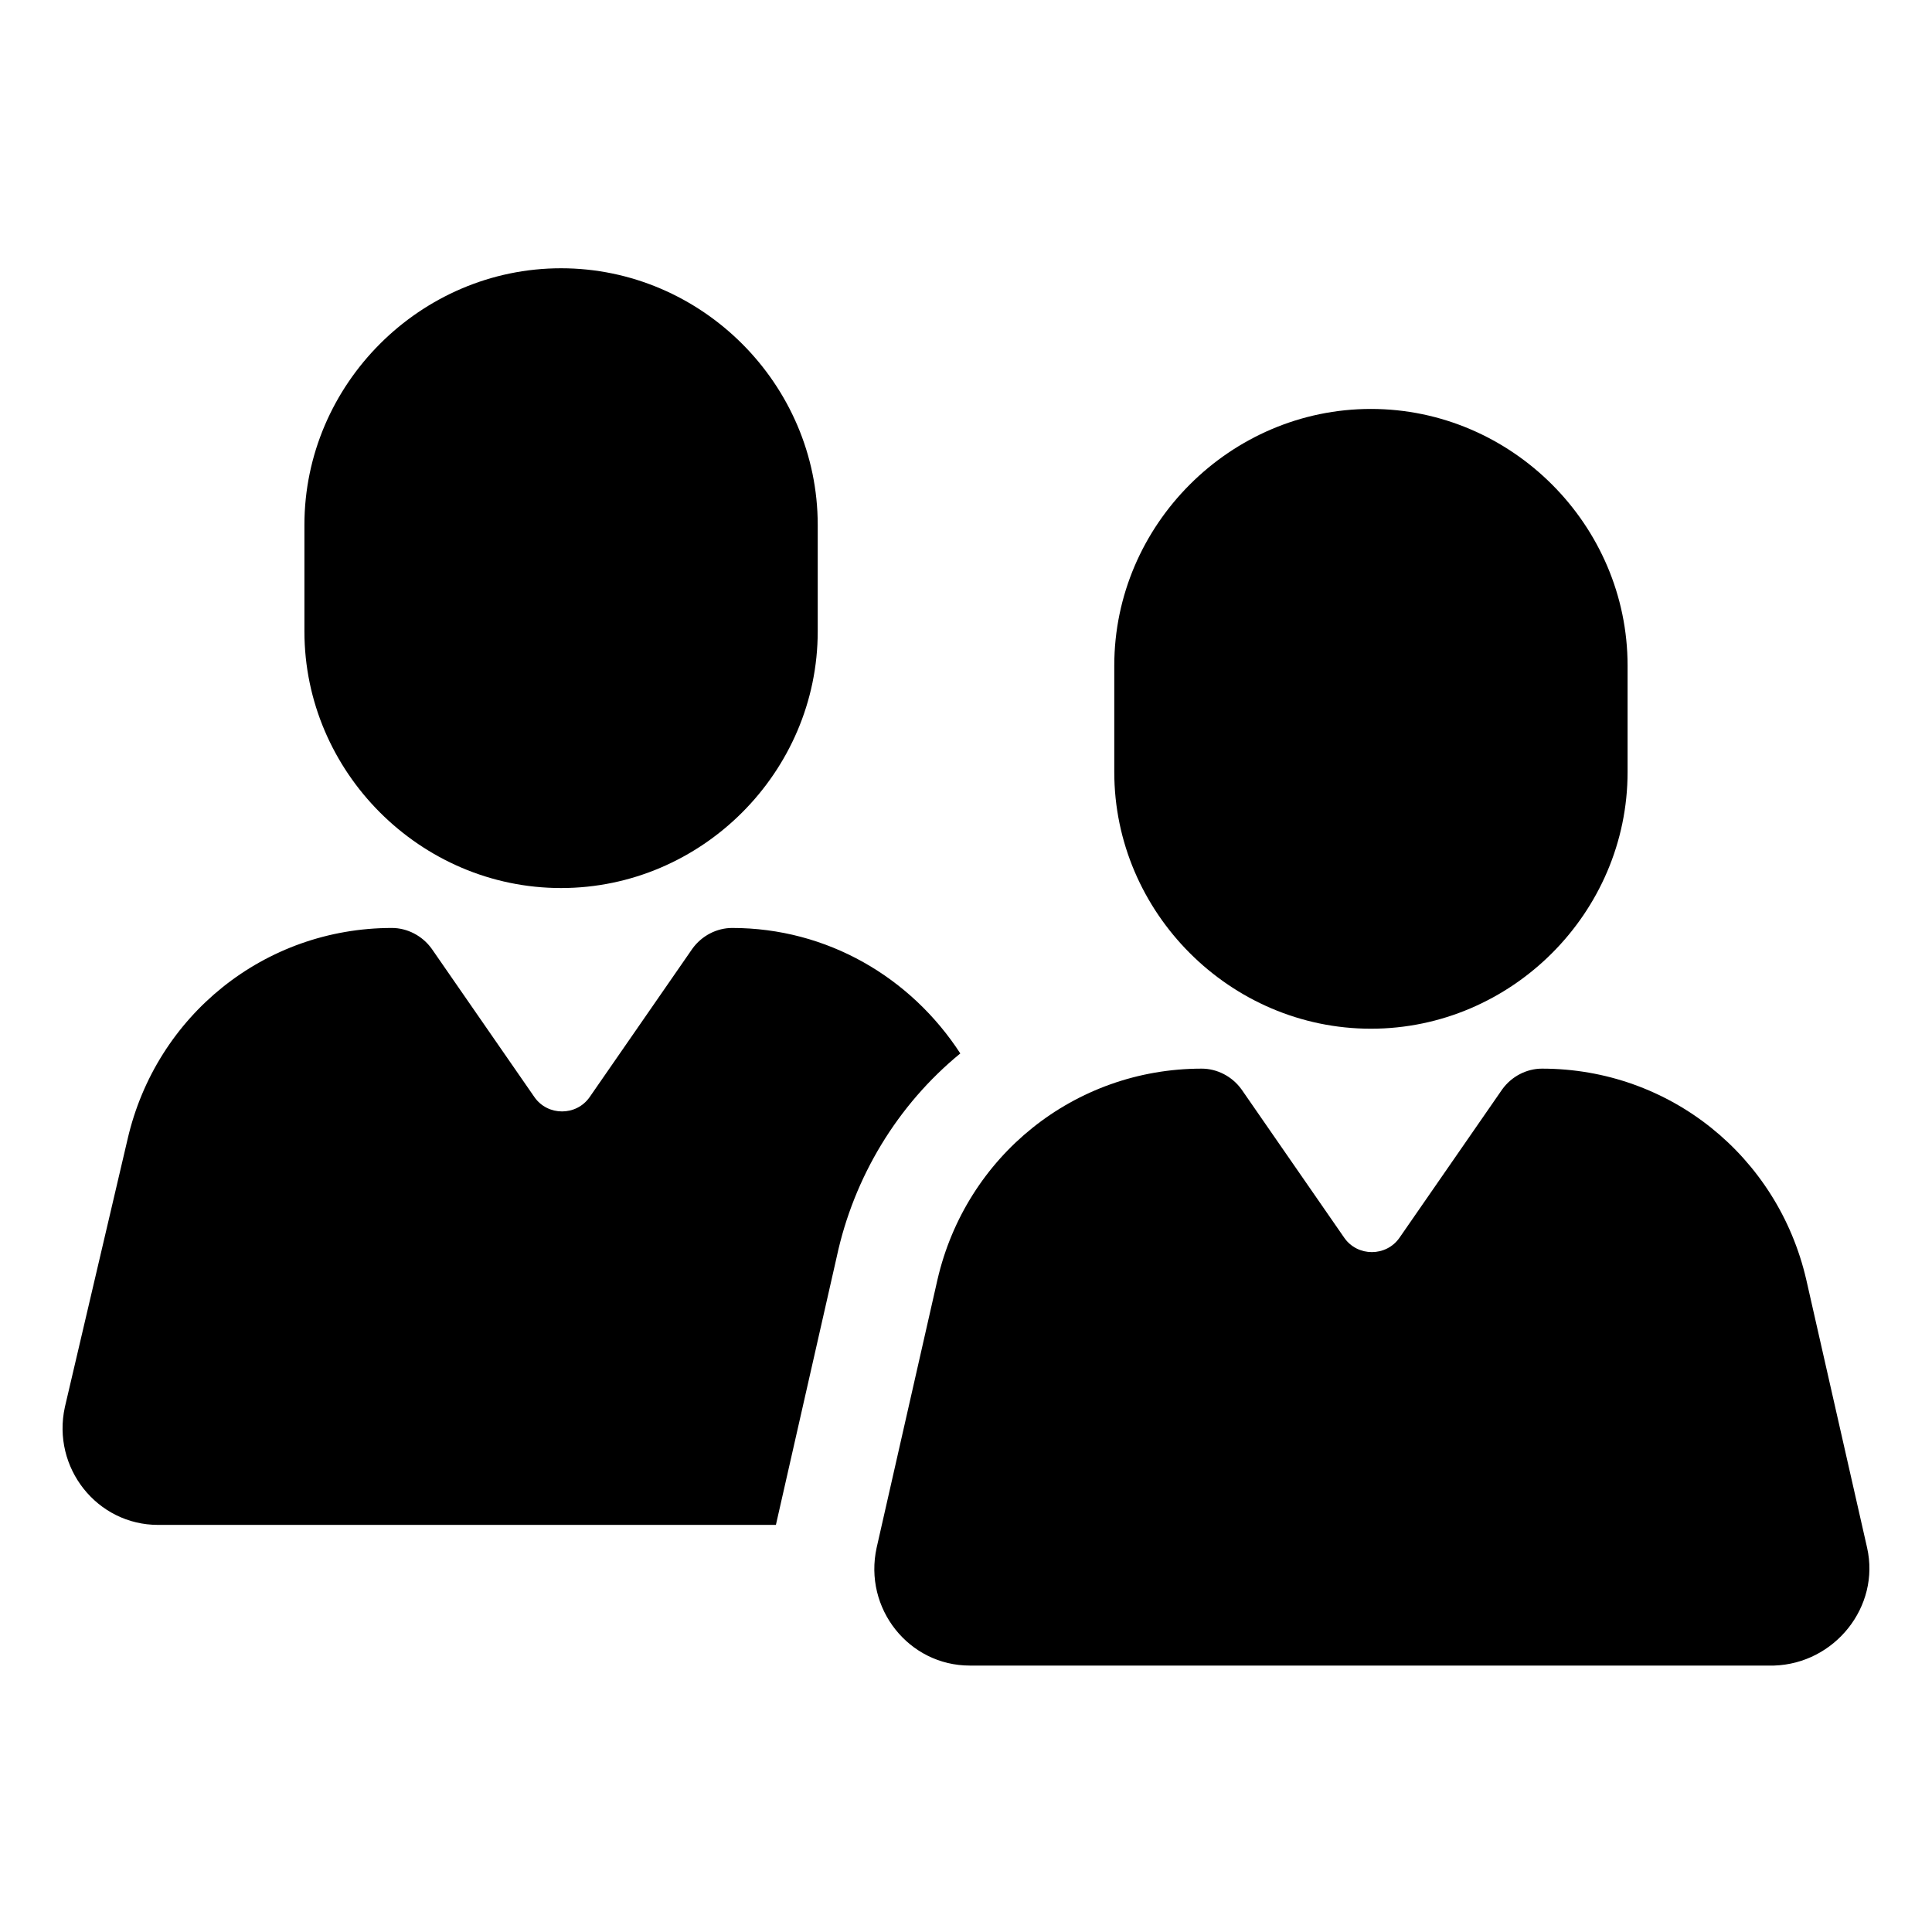
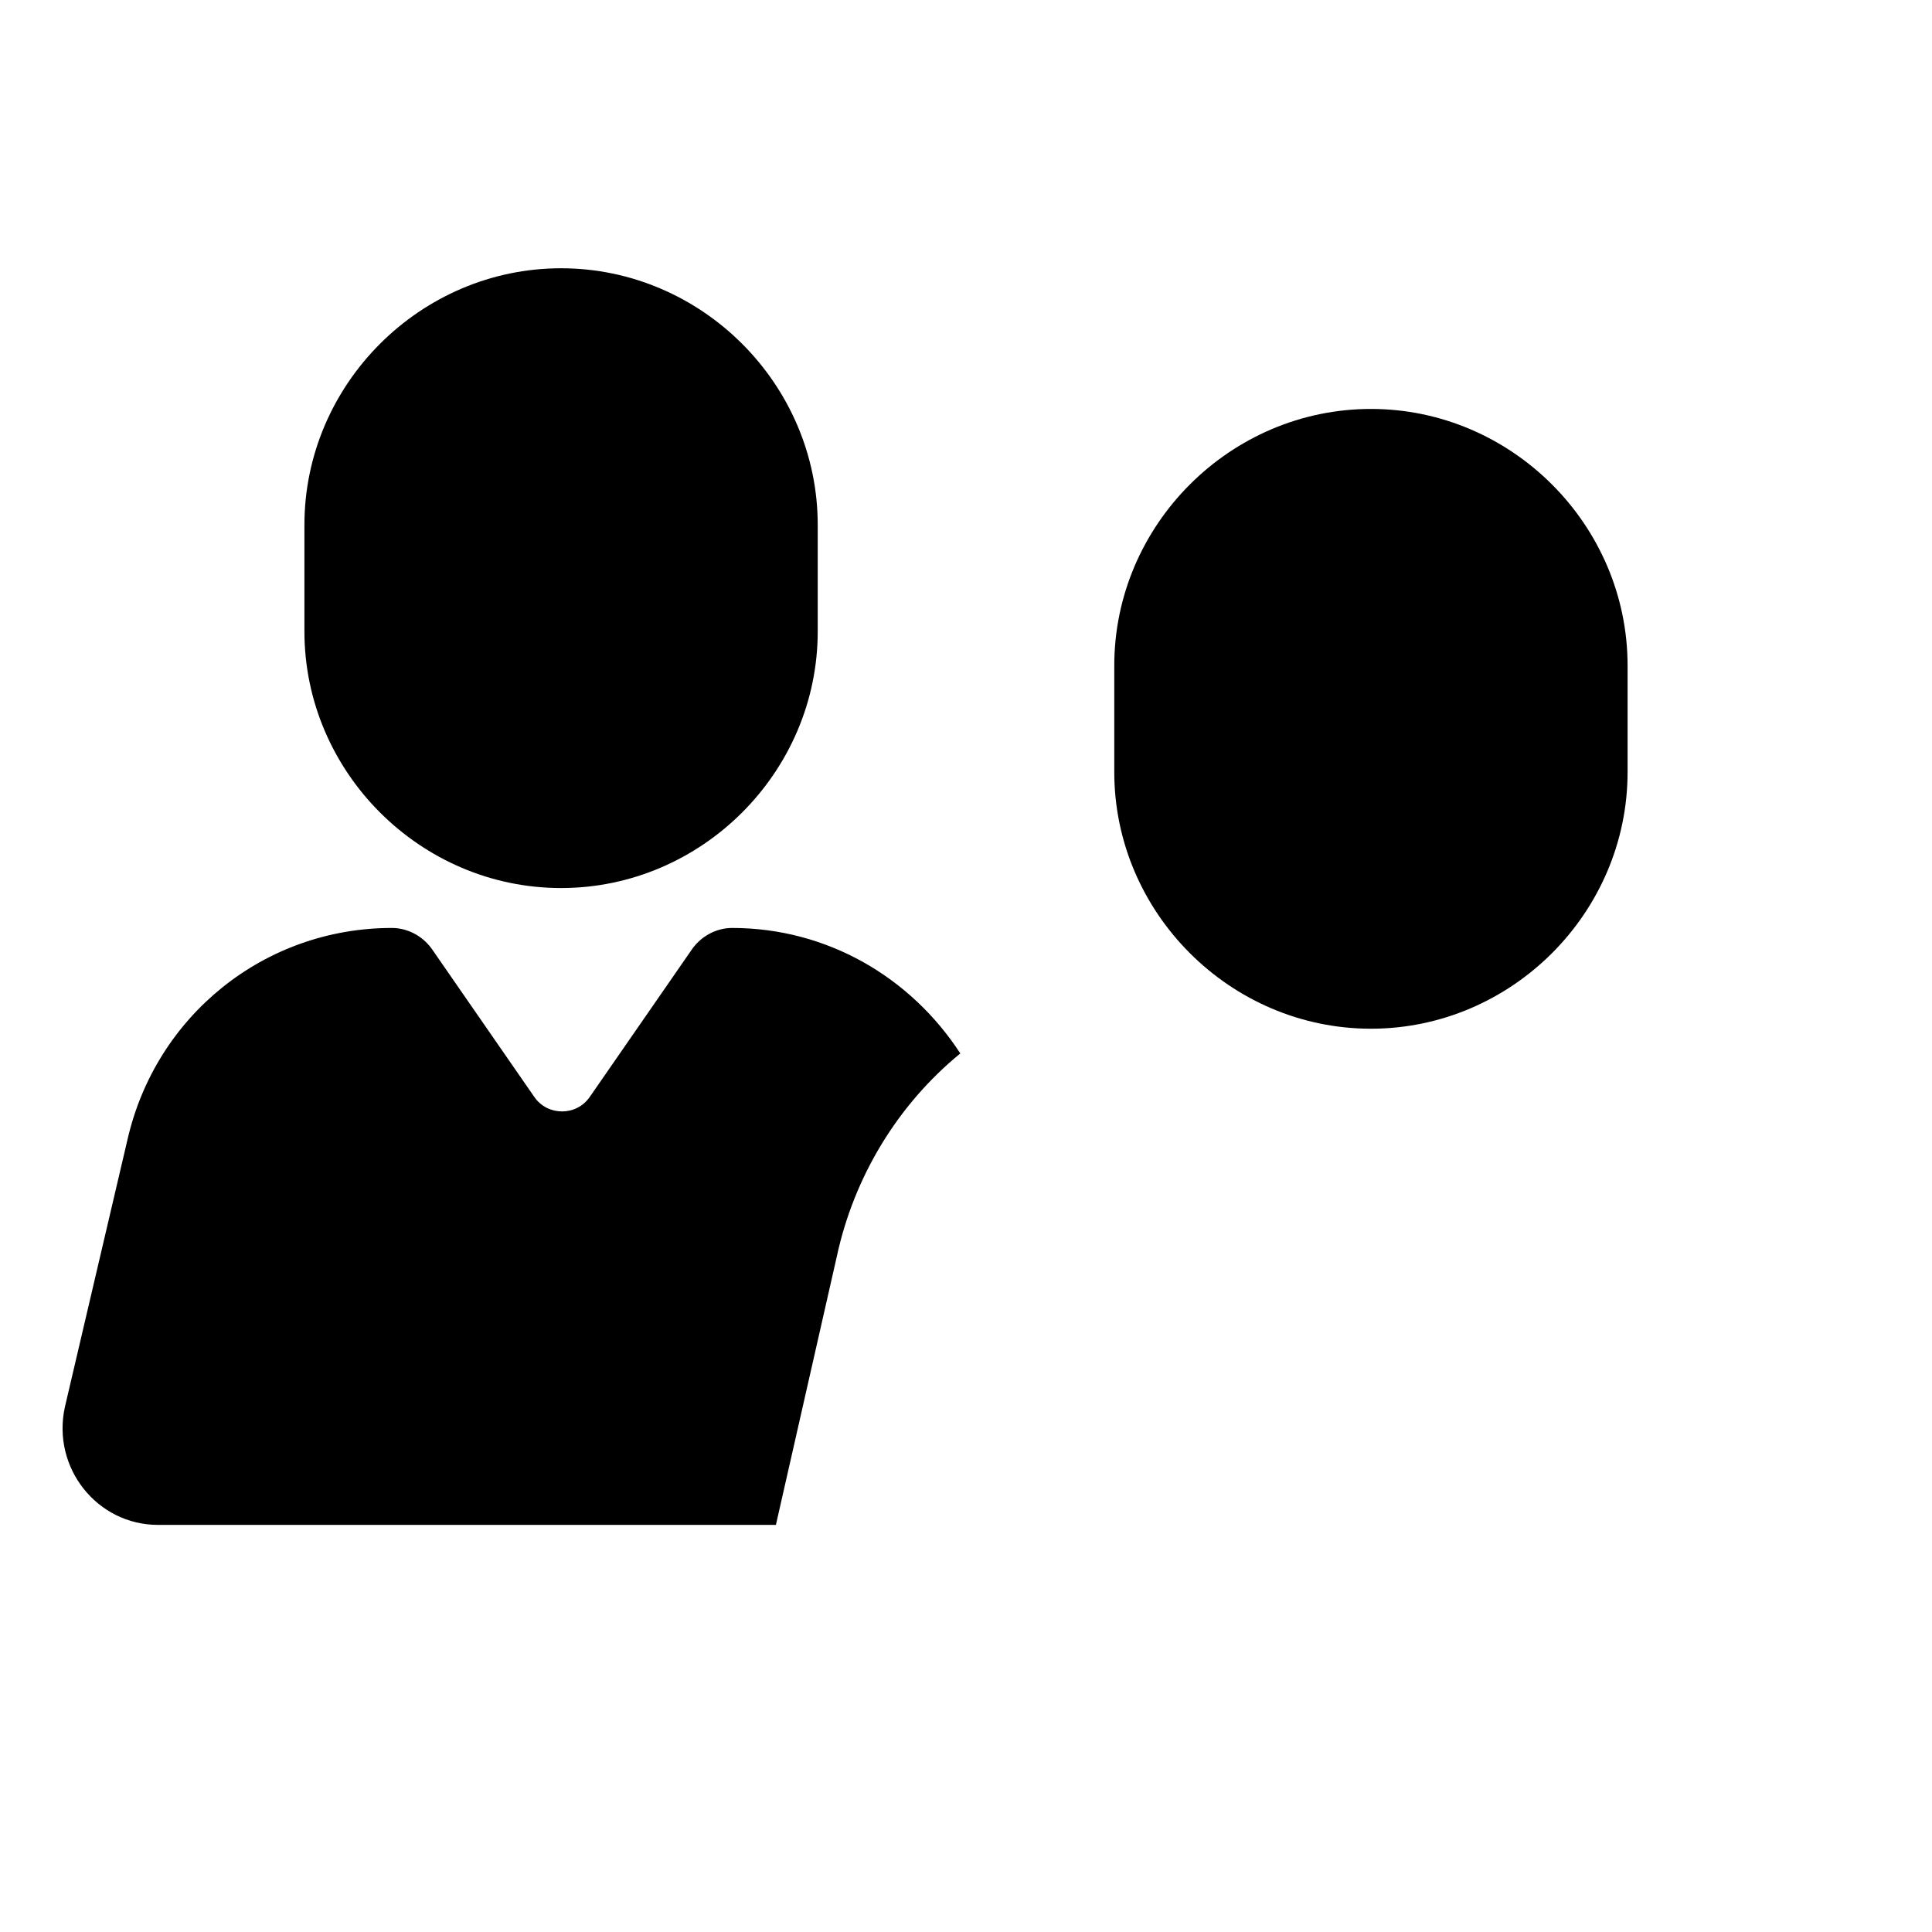
<svg xmlns="http://www.w3.org/2000/svg" fill="#000000" width="800px" height="800px" version="1.1" viewBox="144 144 512 512">
  <g>
    <path d="m398.49 423.17c-13.098-20.152-35.266-33.25-60.457-33.25-4.031 0-8.062 2.016-10.578 5.543l-27.207 39.297c-3.527 5.039-11.082 5.039-14.609 0l-27.207-39.297c-2.519-3.527-6.551-5.543-10.578-5.543-33.754 0-62.473 23.176-70.031 55.922l-16.629 71.039c-3.527 16.121 8.566 31.234 24.688 31.234h163.74l16.121-71.039c4.535-21.156 16.125-40.301 32.75-53.906z" />
    <path d="m292.69 379.34c37.281 0 68.016-30.73 68.016-68.016v-28.215c0-37.281-30.73-68.016-68.016-68.016-37.281 0-68.016 30.73-68.016 68.016v28.215c0 37.281 30.734 68.016 68.016 68.016z" />
-     <path d="m638.8 554.16-16.121-71.039c-7.559-32.746-36.273-55.922-70.031-55.922-4.031 0-8.062 2.016-10.578 5.543l-27.207 39.297c-3.527 5.039-11.082 5.039-14.609 0l-27.207-39.297c-2.519-3.527-6.551-5.543-10.578-5.543-33.754 0-62.473 23.176-70.031 55.922l-16.121 71.039c-3.527 16.121 8.566 31.234 24.688 31.234h213.11c16.117-0.5 28.211-15.617 24.684-31.234z" />
    <path d="m507.31 416.62c37.281 0 68.016-30.73 68.016-68.016v-28.215c0-37.281-30.73-68.016-68.016-68.016-37.281 0-68.016 30.73-68.016 68.016v28.215c0.004 37.281 30.734 68.016 68.016 68.016z" />
  </g>
</svg>